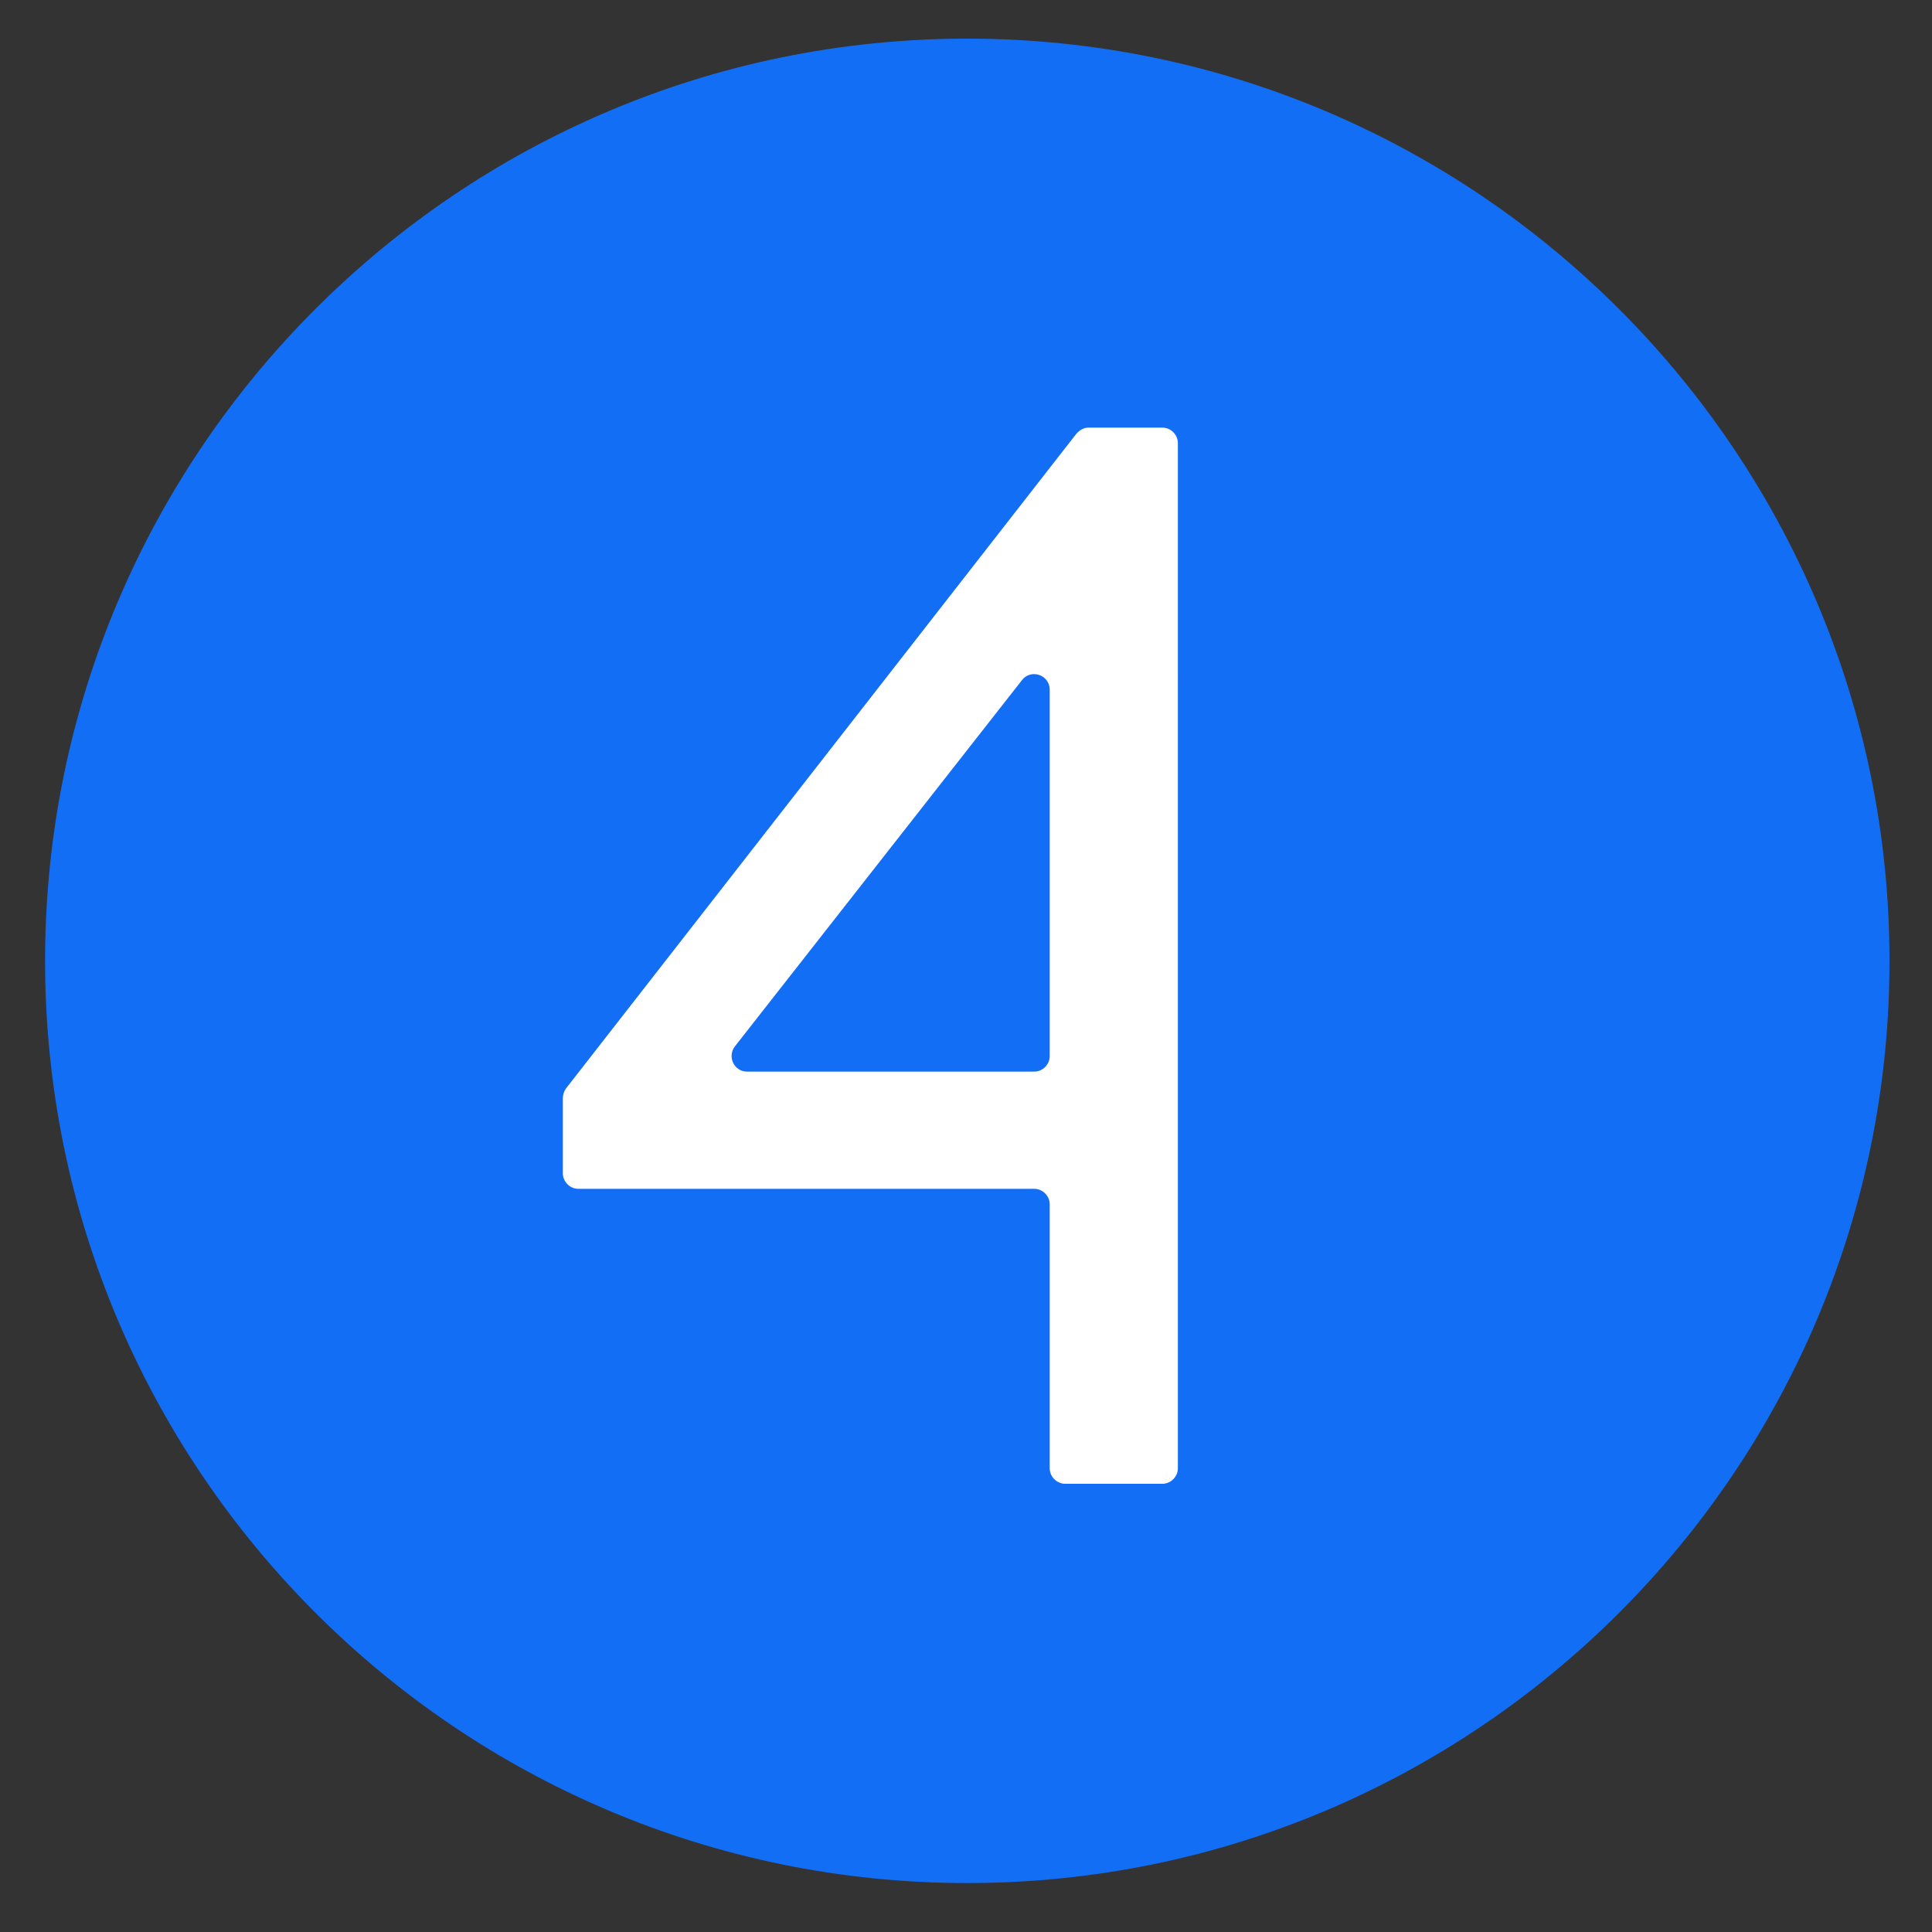
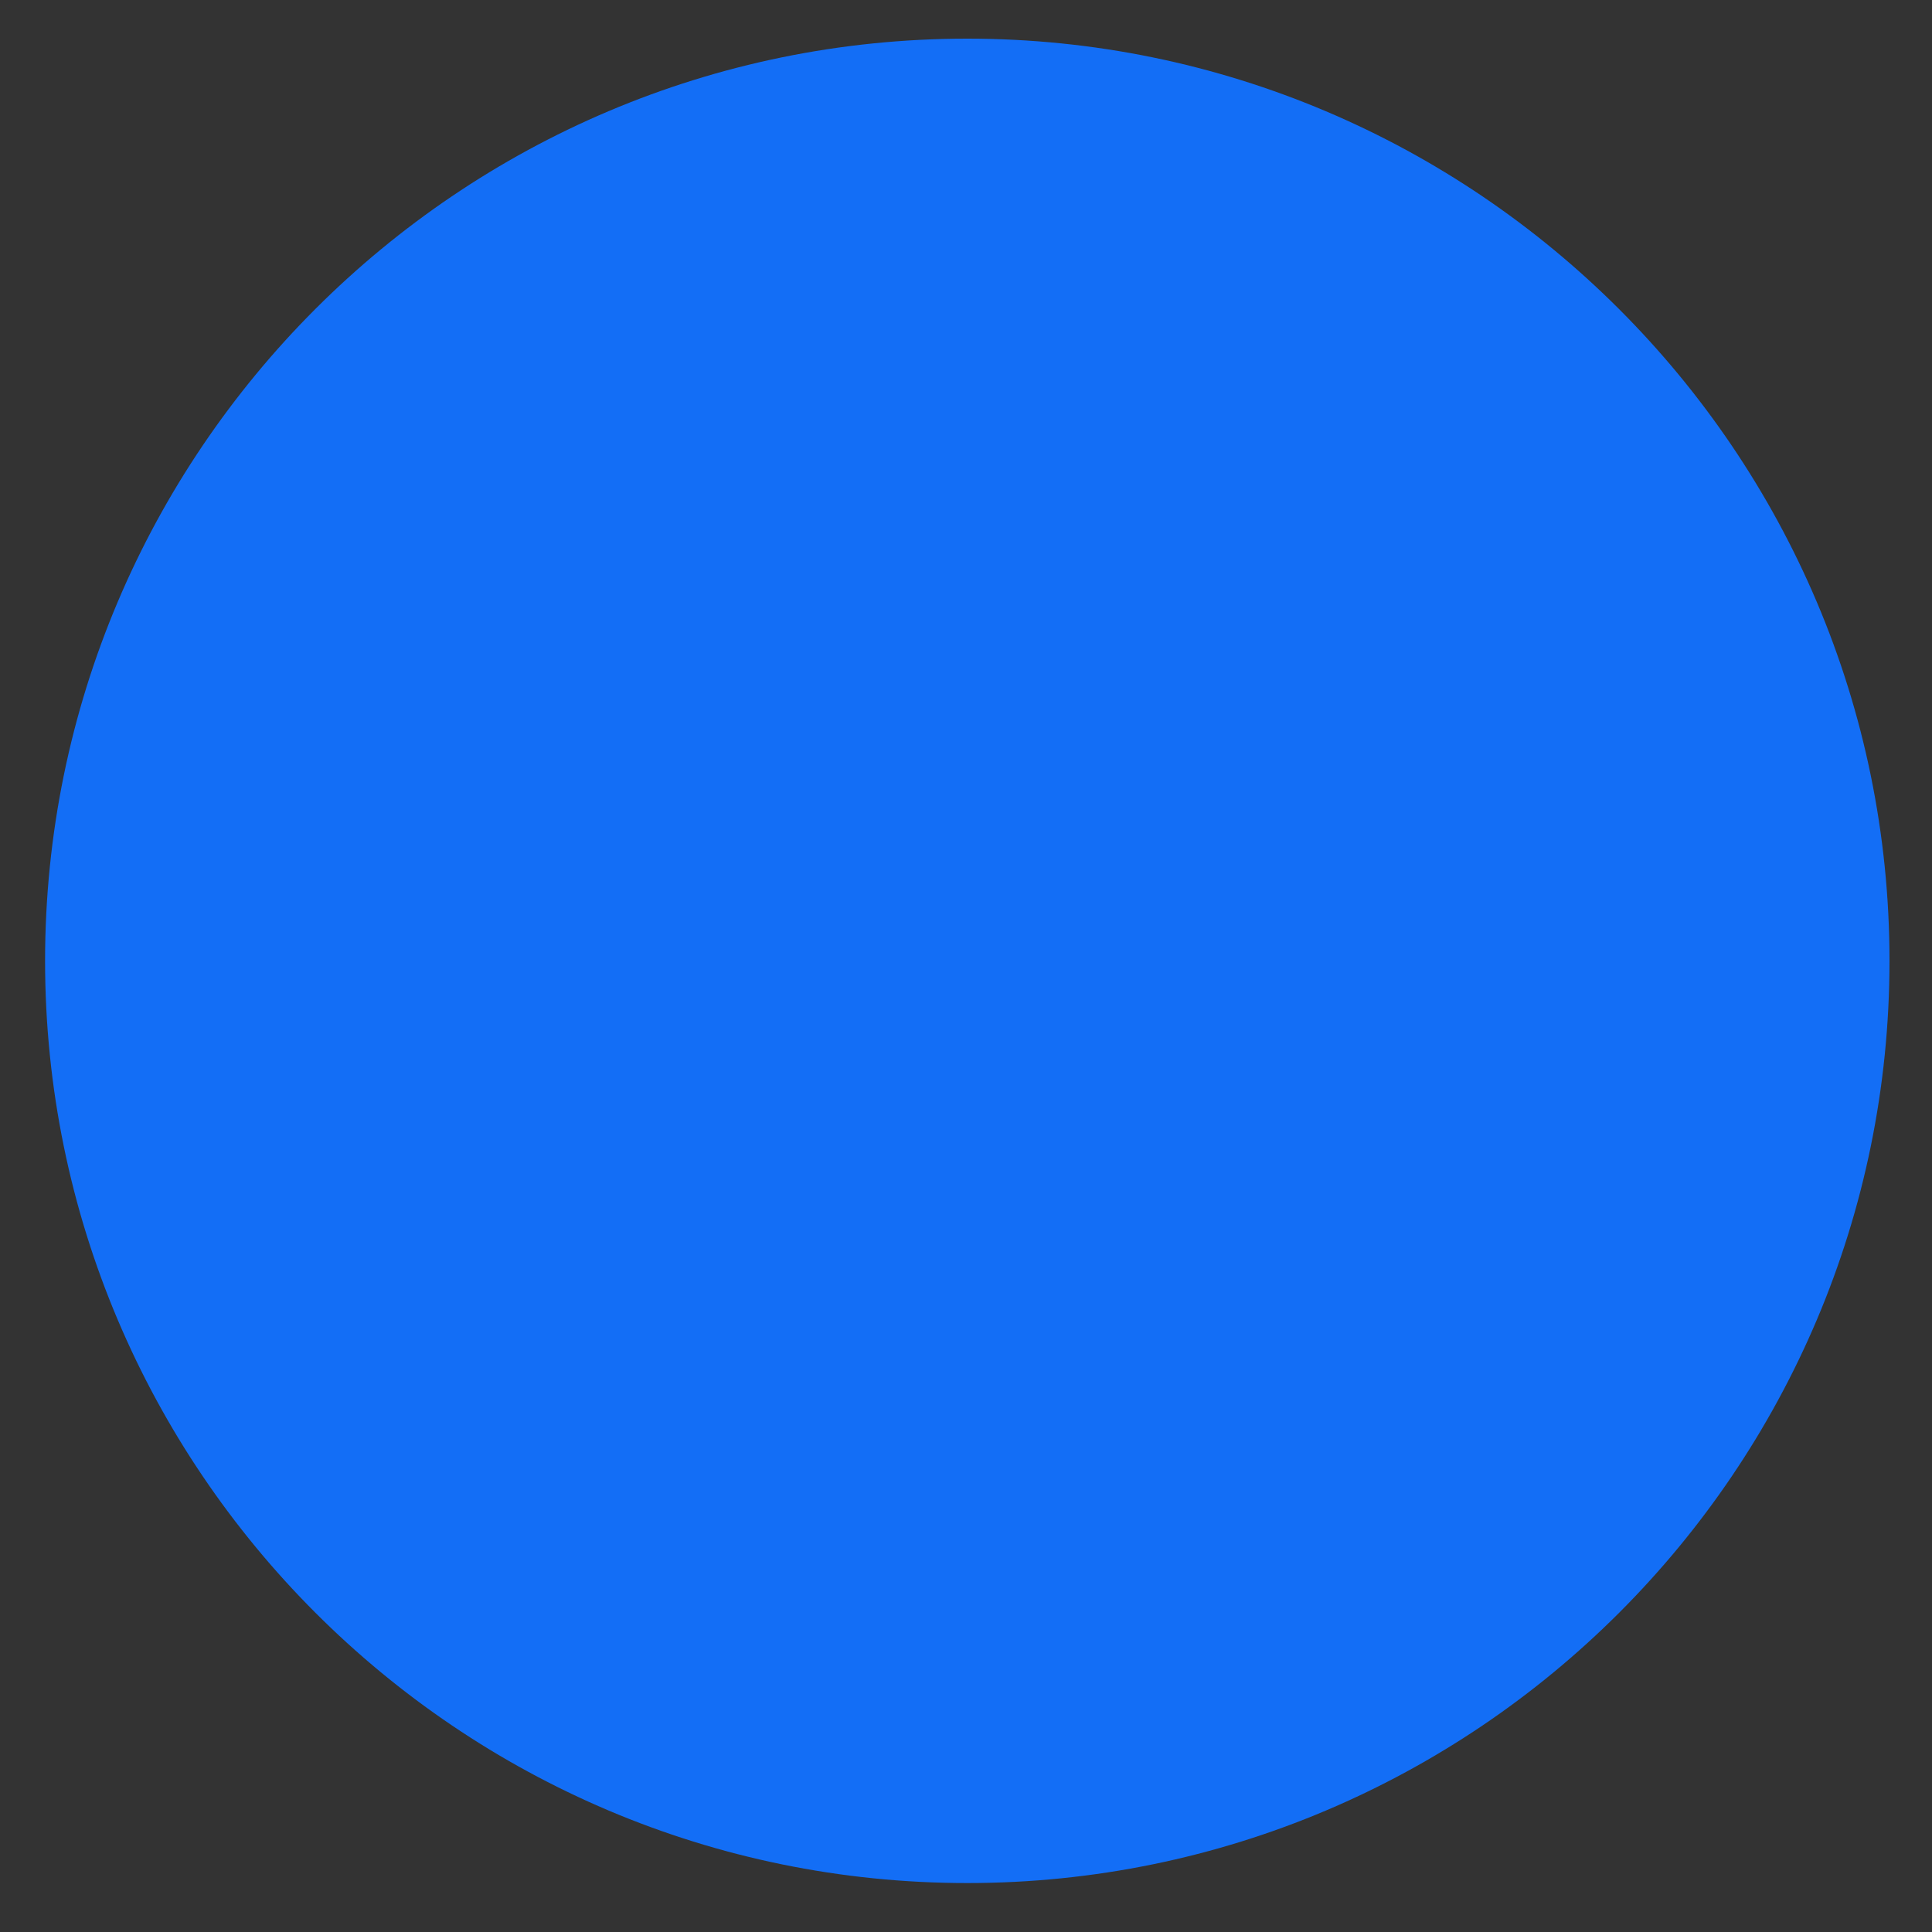
<svg xmlns="http://www.w3.org/2000/svg" version="1.1" id="Layer_1" x="0px" y="0px" viewBox="0 0 300 300" style="enable-background:new 0 0 300 300;" xml:space="preserve">
  <rect x="0" y="0" width="300" height="300" fill="#333333" stroke="none" />
  <style type="text/css">
	.st0{fill:#136EF6;}
	.st1{fill:#FFFFFF;}
</style>
  <path class="st0" d="M150.2,6C71.2,6,7,70.2,7,149.2c0,79,64.2,143.2,143.2,143.2s143.2-64.2,143.2-143.2  C293.4,70.2,229.1,6,150.2,6z" />
-   <path class="st1" d="M167.1,67.4L87.9,169c-0.3,0.4-0.5,1-0.5,1.5v11.7c0,1.3,1.1,2.4,2.4,2.4h70.8c1.3,0,2.4,1.1,2.4,2.4v41  c0,1.3,1.1,2.4,2.4,2.4h15.1c1.3,0,2.4-1.1,2.4-2.4V68.8c0-1.3-1.1-2.4-2.4-2.4H169C168.3,66.4,167.6,66.8,167.1,67.4z M114.1,162.5  l44.6-56.9c1.4-1.8,4.3-0.8,4.3,1.5V164c0,1.3-1.1,2.4-2.4,2.4H116C114,166.4,112.9,164.1,114.1,162.5z" />
</svg>